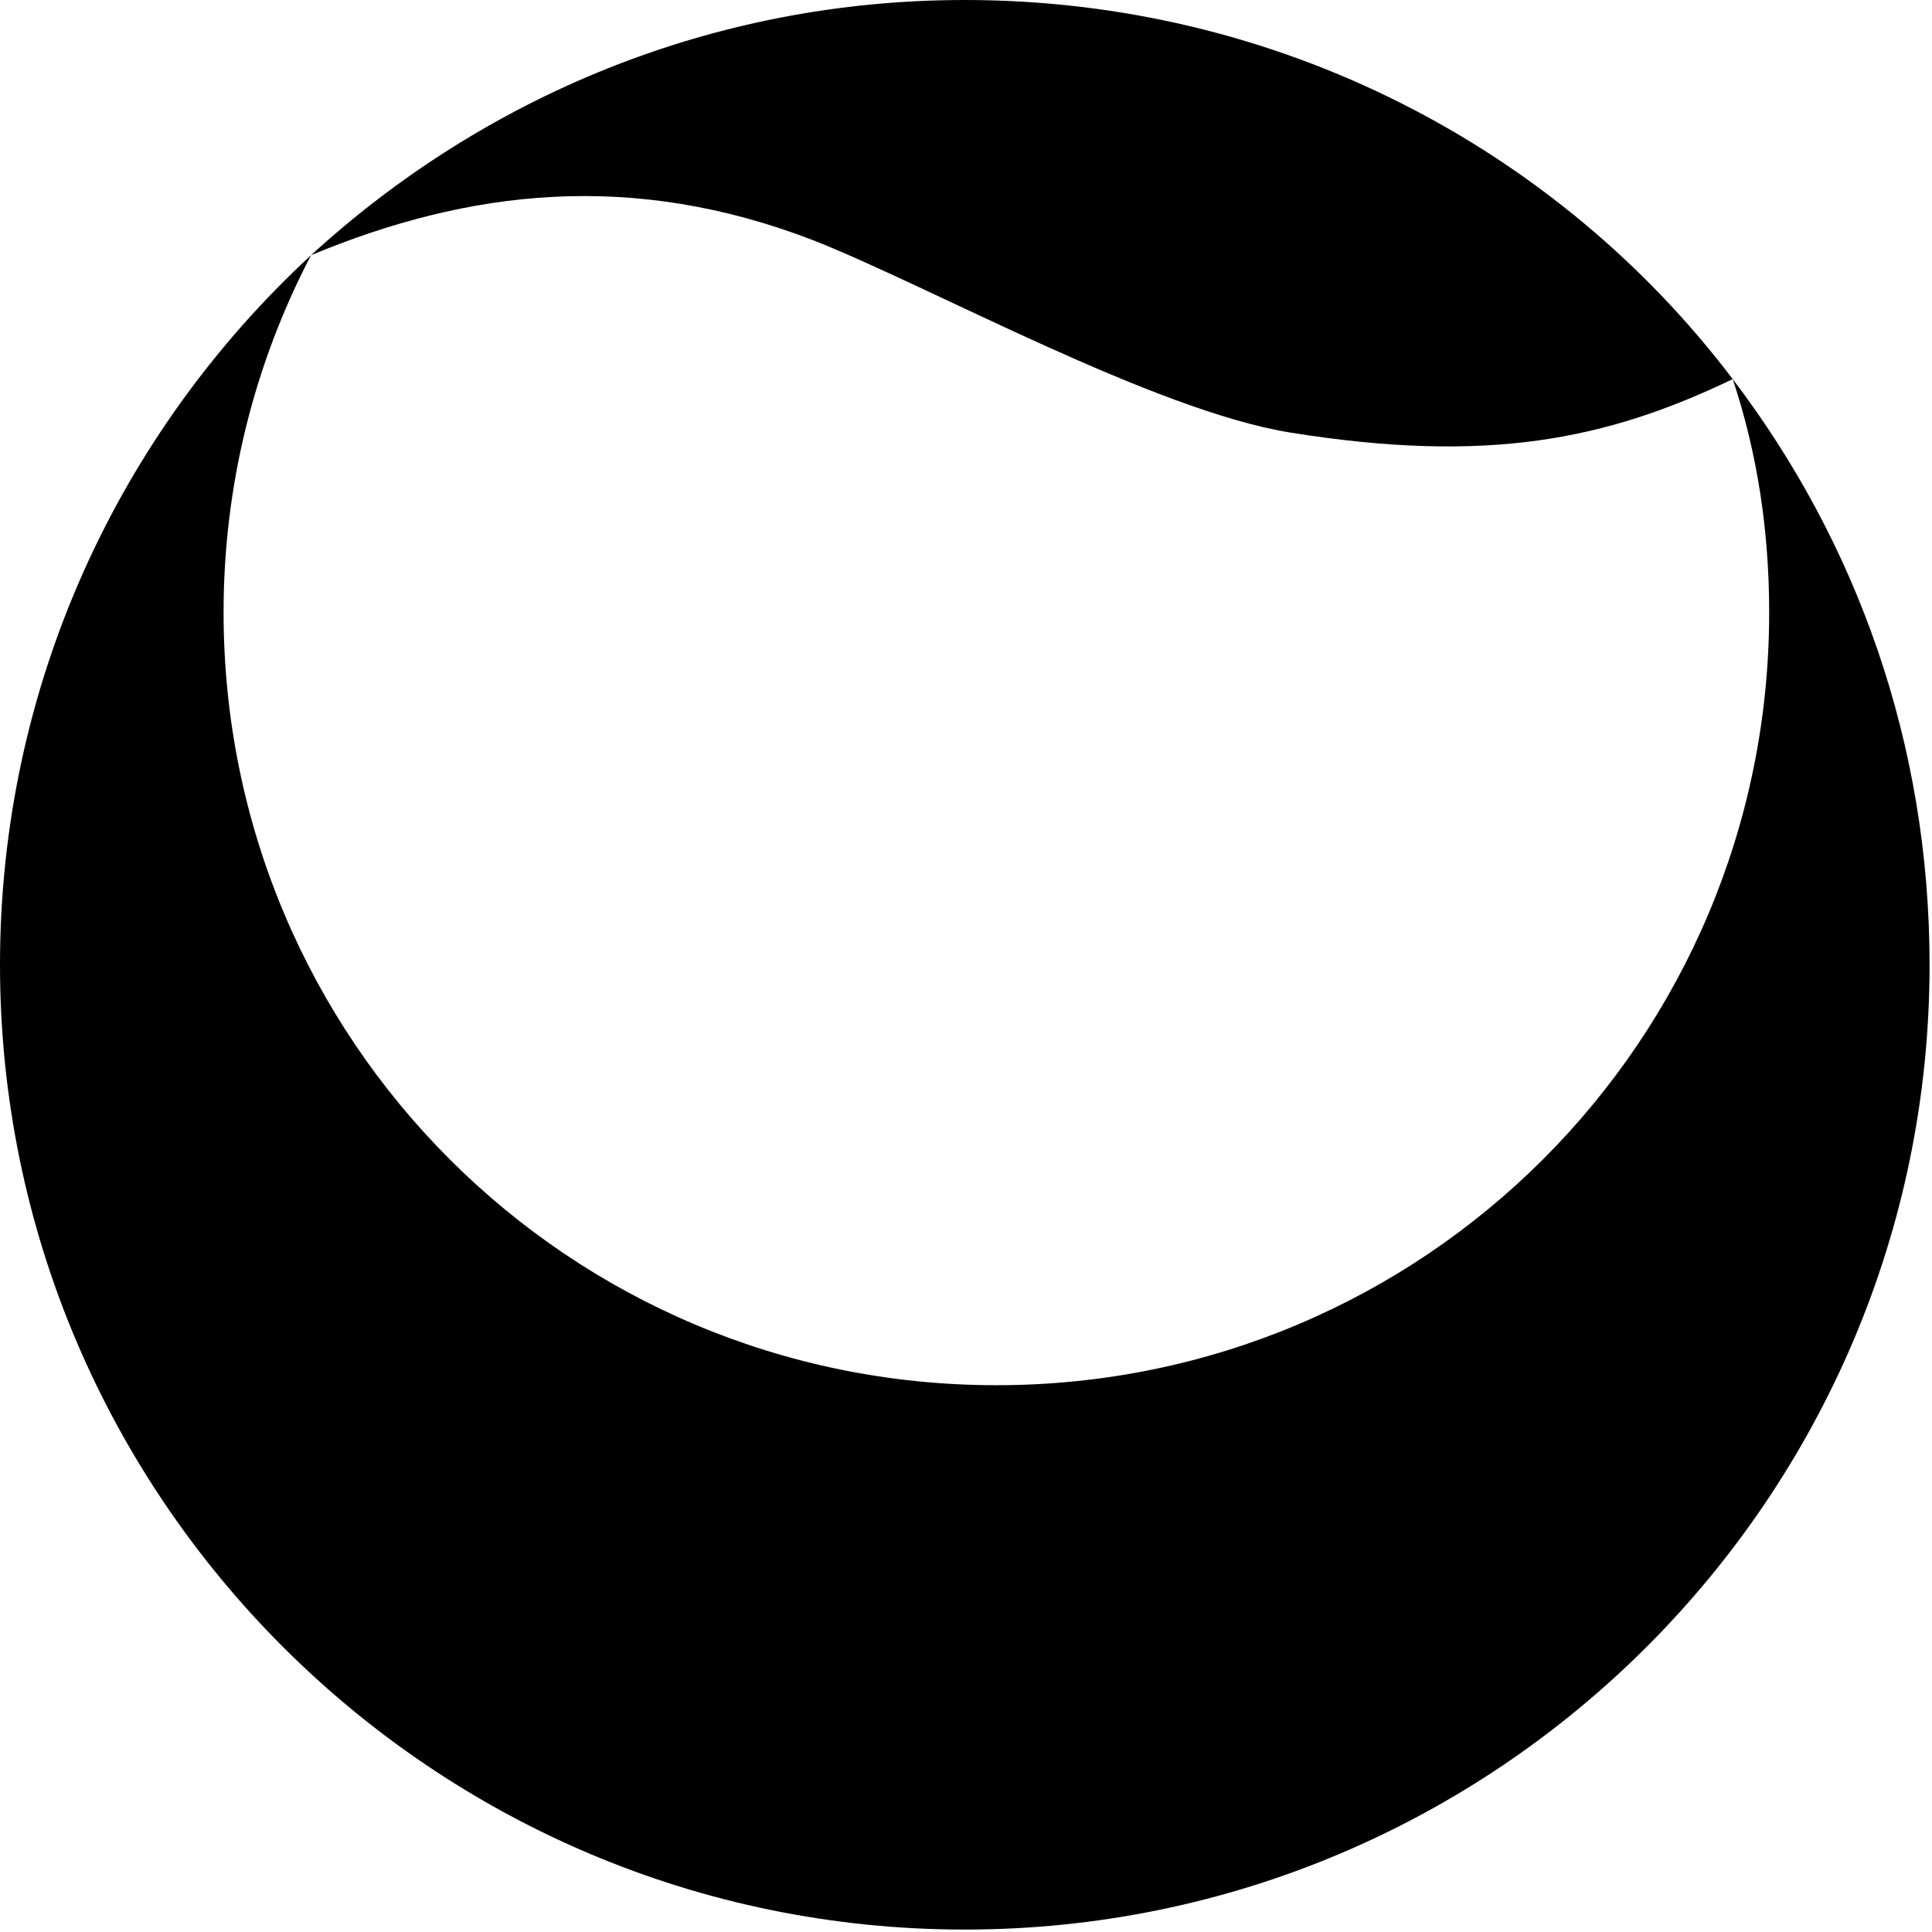
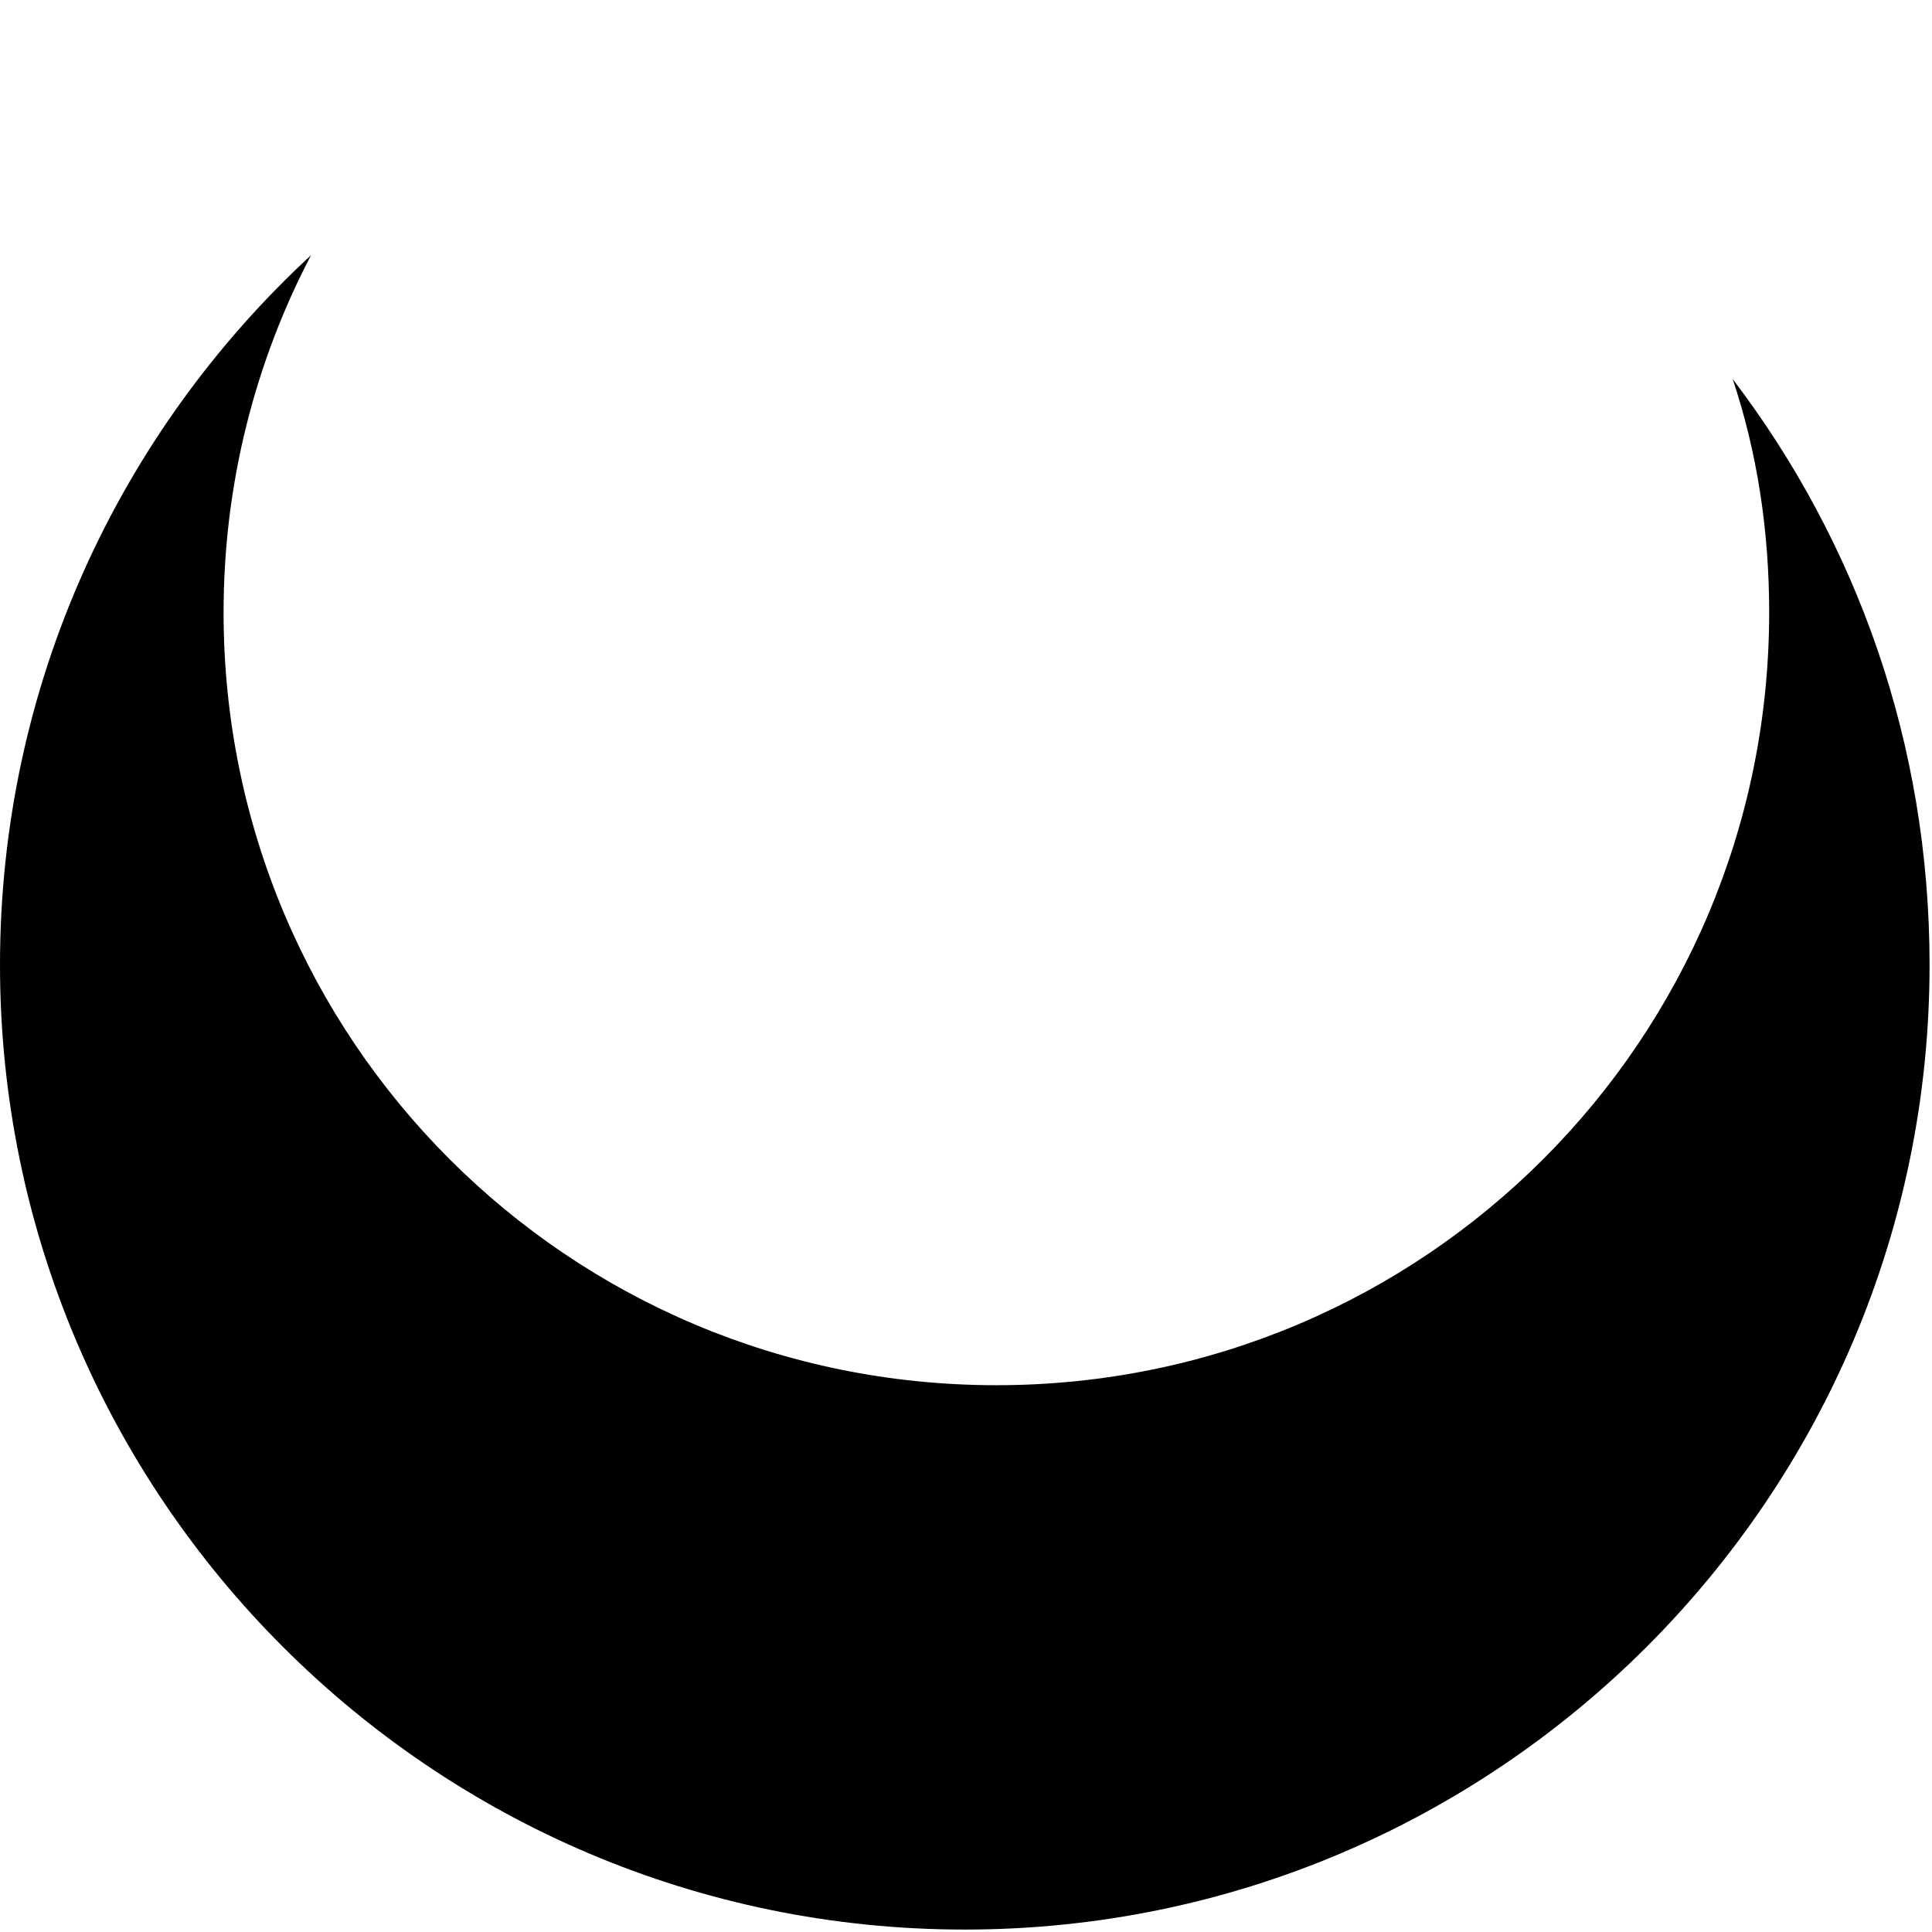
<svg xmlns="http://www.w3.org/2000/svg" xmlns:xlink="http://www.w3.org/1999/xlink" version="1.1" id="Layer_1" x="0px" y="0px" viewBox="0 0 79.5 79.5" style="" xml:space="preserve">
  <style type="text/css">
  .st0{fill:#0F549E;}
	.st1{clip-path:url(#SVGID_2_);fill:url(#SVGID_3_);}
	.st2{clip-path:url(#SVGID_5_);fill:url(#SVGID_6_);}
 </style>
  <g>
    <g>
-       <path class="st0" d="M13.4,10.1L13.4,10.1L13.4,10.1z">
-    </path>
-       <polygon class="st0" points="71.6,15.2 71.6,15.2 71.6,15.2   ">
-    </polygon>
-     </g>
+       </g>
    <g>
      <defs>
        <path id="SVGID_1_" d="M0,39.7c0,21.9,17.8,39.7,39.7,39.7s39.7-17.8,39.7-39.7c0-9.1-3-17.4-8.1-24.1c1,3,1.5,6.2,1.5,9.6     C72.8,42.8,58.6,57,41,57S9.2,42.8,9.2,25.2c0-5.3,1.3-10.3,3.6-14.7C4.9,17.8,0,28.2,0,39.7">
    </path>
      </defs>
      <clipPath id="SVGID_2_">
        <use href="#SVGID_1_" style="overflow:visible;">
    </use>
      </clipPath>
      <radialGradient id="SVGID_3_" cx="-286.697" cy="289.058" r="4.267" gradientTransform="matrix(9.329 0 0 9.329 2714.334 -2656.866)" gradientUnits="userSpaceOnUse">
        <stop offset="0" style="">
    </stop>
        <stop offset="0.65" style="">
    </stop>
        <stop offset="0.707" style="">
    </stop>
        <stop offset="0.764" style="">
    </stop>
        <stop offset="0.82" style="">
    </stop>
        <stop offset="0.875" style="">
    </stop>
        <stop offset="0.93" style="">
    </stop>
        <stop offset="0.95" style="">
    </stop>
        <stop offset="1" style="">
    </stop>
      </radialGradient>
      <rect y="10.5" class="st1" width="79.5" height="69">
   </rect>
    </g>
    <g>
      <defs>
-         <path id="SVGID_4_" d="M12.8,10.5C19.3,7.8,26,7,33.5,9.9c4.8,1.9,14,7,19.6,7.9c8.1,1.3,13,0.3,18.2-2.2C64.1,6.1,52.6,0,39.7,0     C29.3,0,19.9,4,12.8,10.5">
+         <path id="SVGID_4_" d="M12.8,10.5C19.3,7.8,26,7,33.5,9.9c4.8,1.9,14,7,19.6,7.9c8.1,1.3,13,0.3,18.2-2.2C29.3,0,19.9,4,12.8,10.5">
    </path>
      </defs>
      <clipPath id="SVGID_5_">
        <use xlink:href="#SVGID_4_" style="overflow:visible;">
    </use>
      </clipPath>
      <radialGradient id="SVGID_6_" cx="-286.49" cy="289.182" r="4.267" gradientTransform="matrix(9.372 0 0 9.372 2724.733 -2670.147)" gradientUnits="userSpaceOnUse">
        <stop offset="0" style="">
    </stop>
        <stop offset="0.75" style="">
    </stop>
        <stop offset="0.775" style="">
    </stop>
        <stop offset="0.829" style="">
    </stop>
        <stop offset="0.906" style="">
    </stop>
        <stop offset="0.95" style="">
    </stop>
        <stop offset="1" style="">
    </stop>
      </radialGradient>
-       <rect x="12.8" class="st2" width="58.5" height="19.2">
-    </rect>
    </g>
  </g>
</svg>